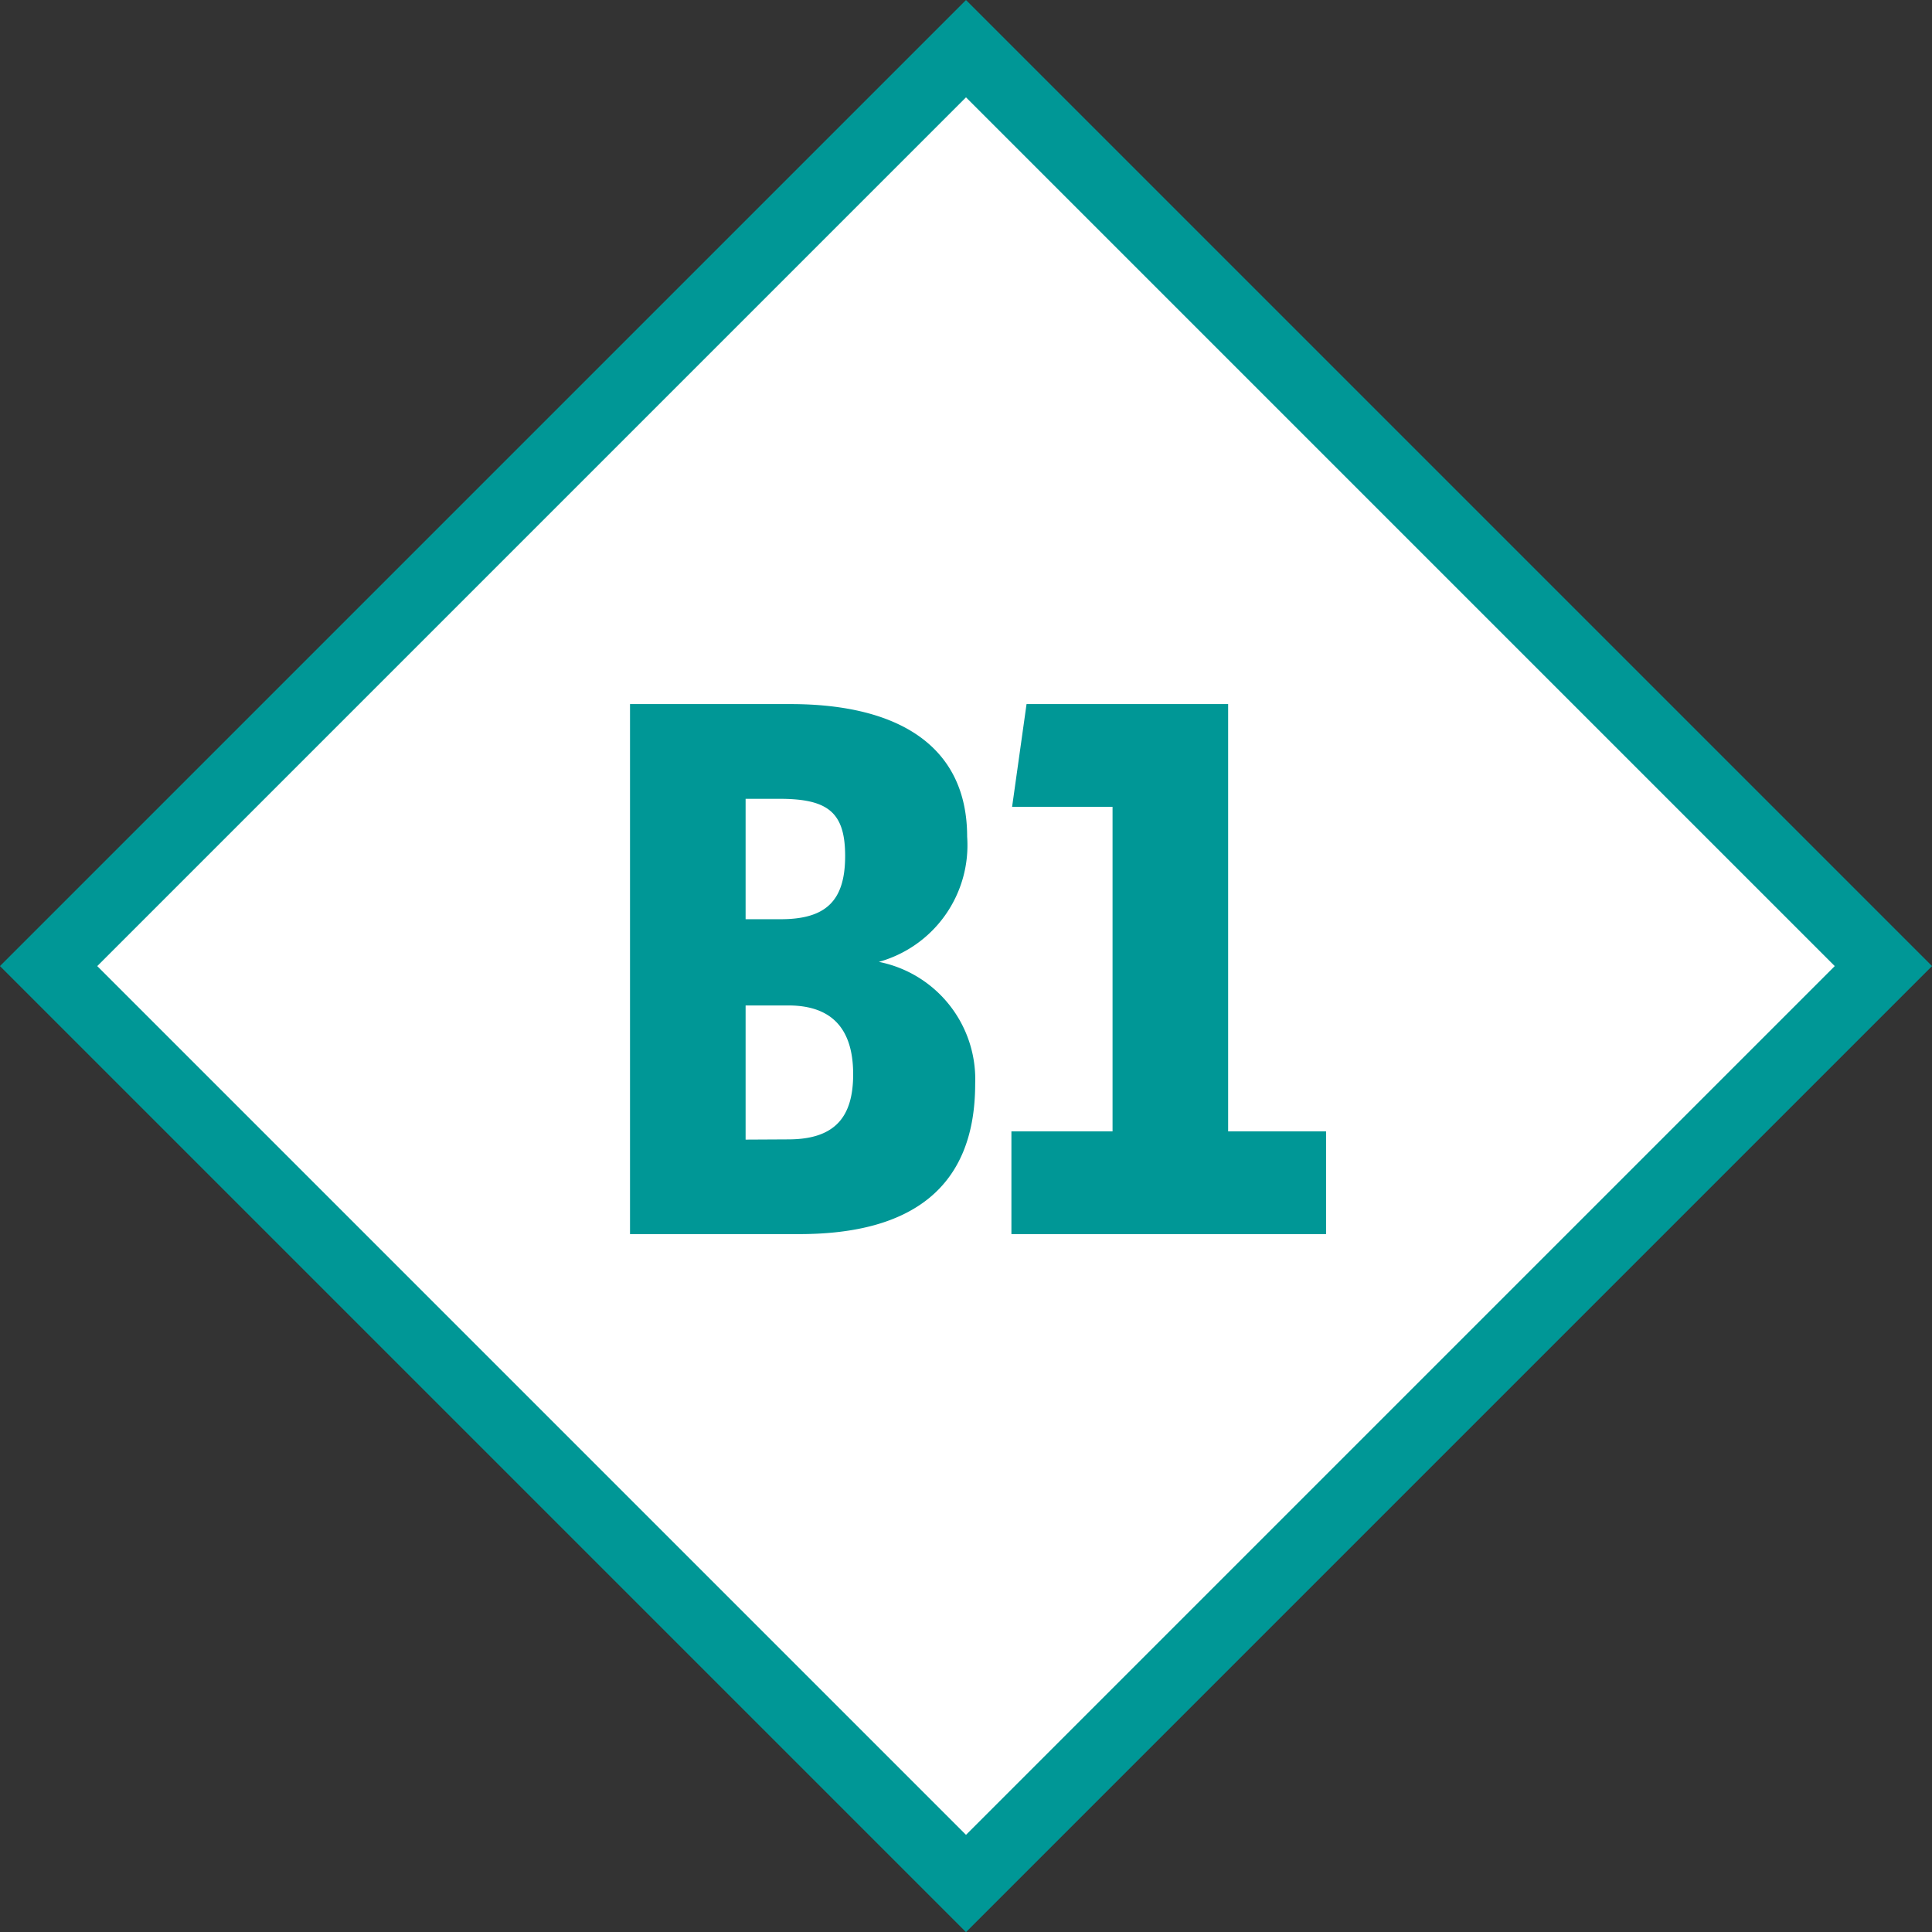
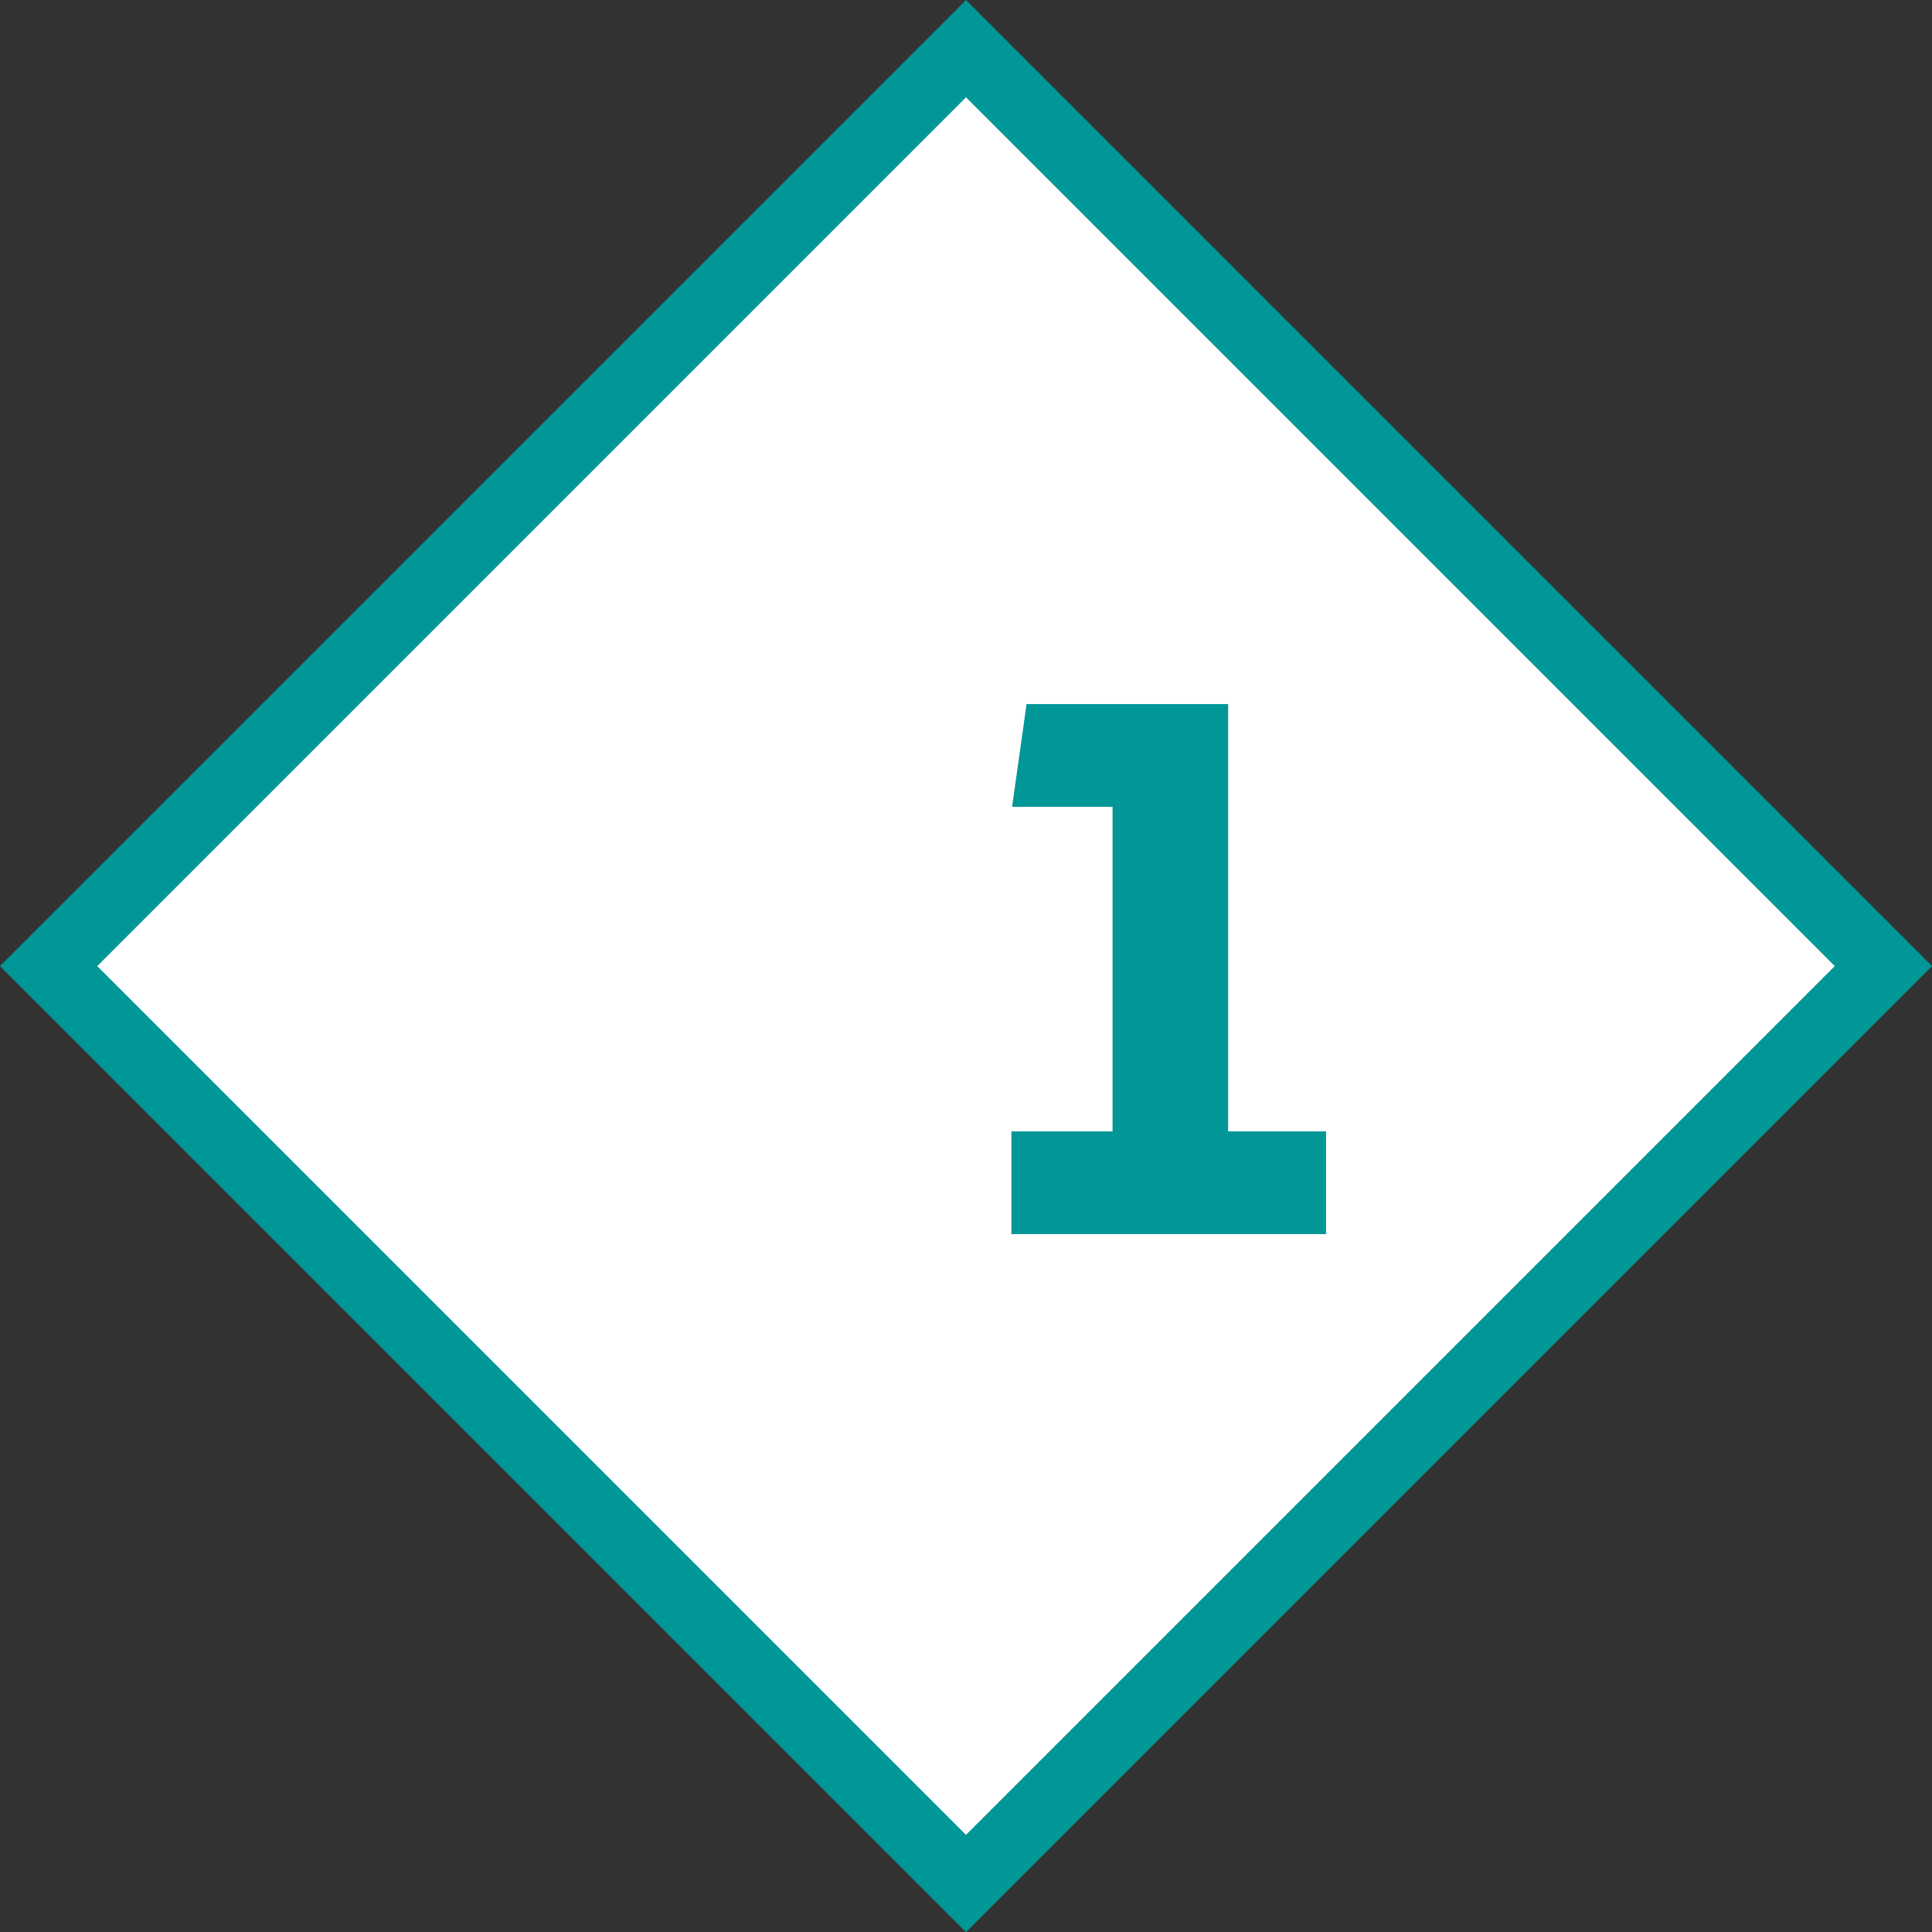
<svg xmlns="http://www.w3.org/2000/svg" viewBox="0 0 84.24 84.24">
  <rect x="0" y="0" width="84.24" height="84.24" fill="#333333" stroke="none" />
  <defs>
    <style>.cls-1{fill:#fff;stroke:#009796;stroke-miterlimit:10;stroke-width:3px;}.cls-2{fill:#009796;}</style>
  </defs>
  <g id="Layer_2" data-name="Layer 2">
    <g id="Layer_1-2" data-name="Layer 1">
      <rect class="cls-1" x="13.84" y="13.84" width="56.57" height="56.57" transform="translate(42.12 -17.45) rotate(45)" />
-       <path class="cls-2" d="M27.47,30.7h7c4.69,0,7.7,1.82,7.7,5.78a5.28,5.28,0,0,1-3.85,5.46,5.22,5.22,0,0,1,4.2,5.32c0,4.52-2.77,6.55-7.67,6.55H27.47Zm6.58,9.38c2,0,2.8-.84,2.8-2.76s-.77-2.49-2.87-2.49H32.51v5.25Zm.32,9.6c2.06,0,2.83-1,2.83-2.84s-.8-3-2.83-3H32.51v5.85Z" />
      <path class="cls-2" d="M48.51,49.33V35.18H44.13l.63-4.48h8.79V49.33h4.27v4.48H44.1V49.33Z" />
    </g>
  </g>
</svg>